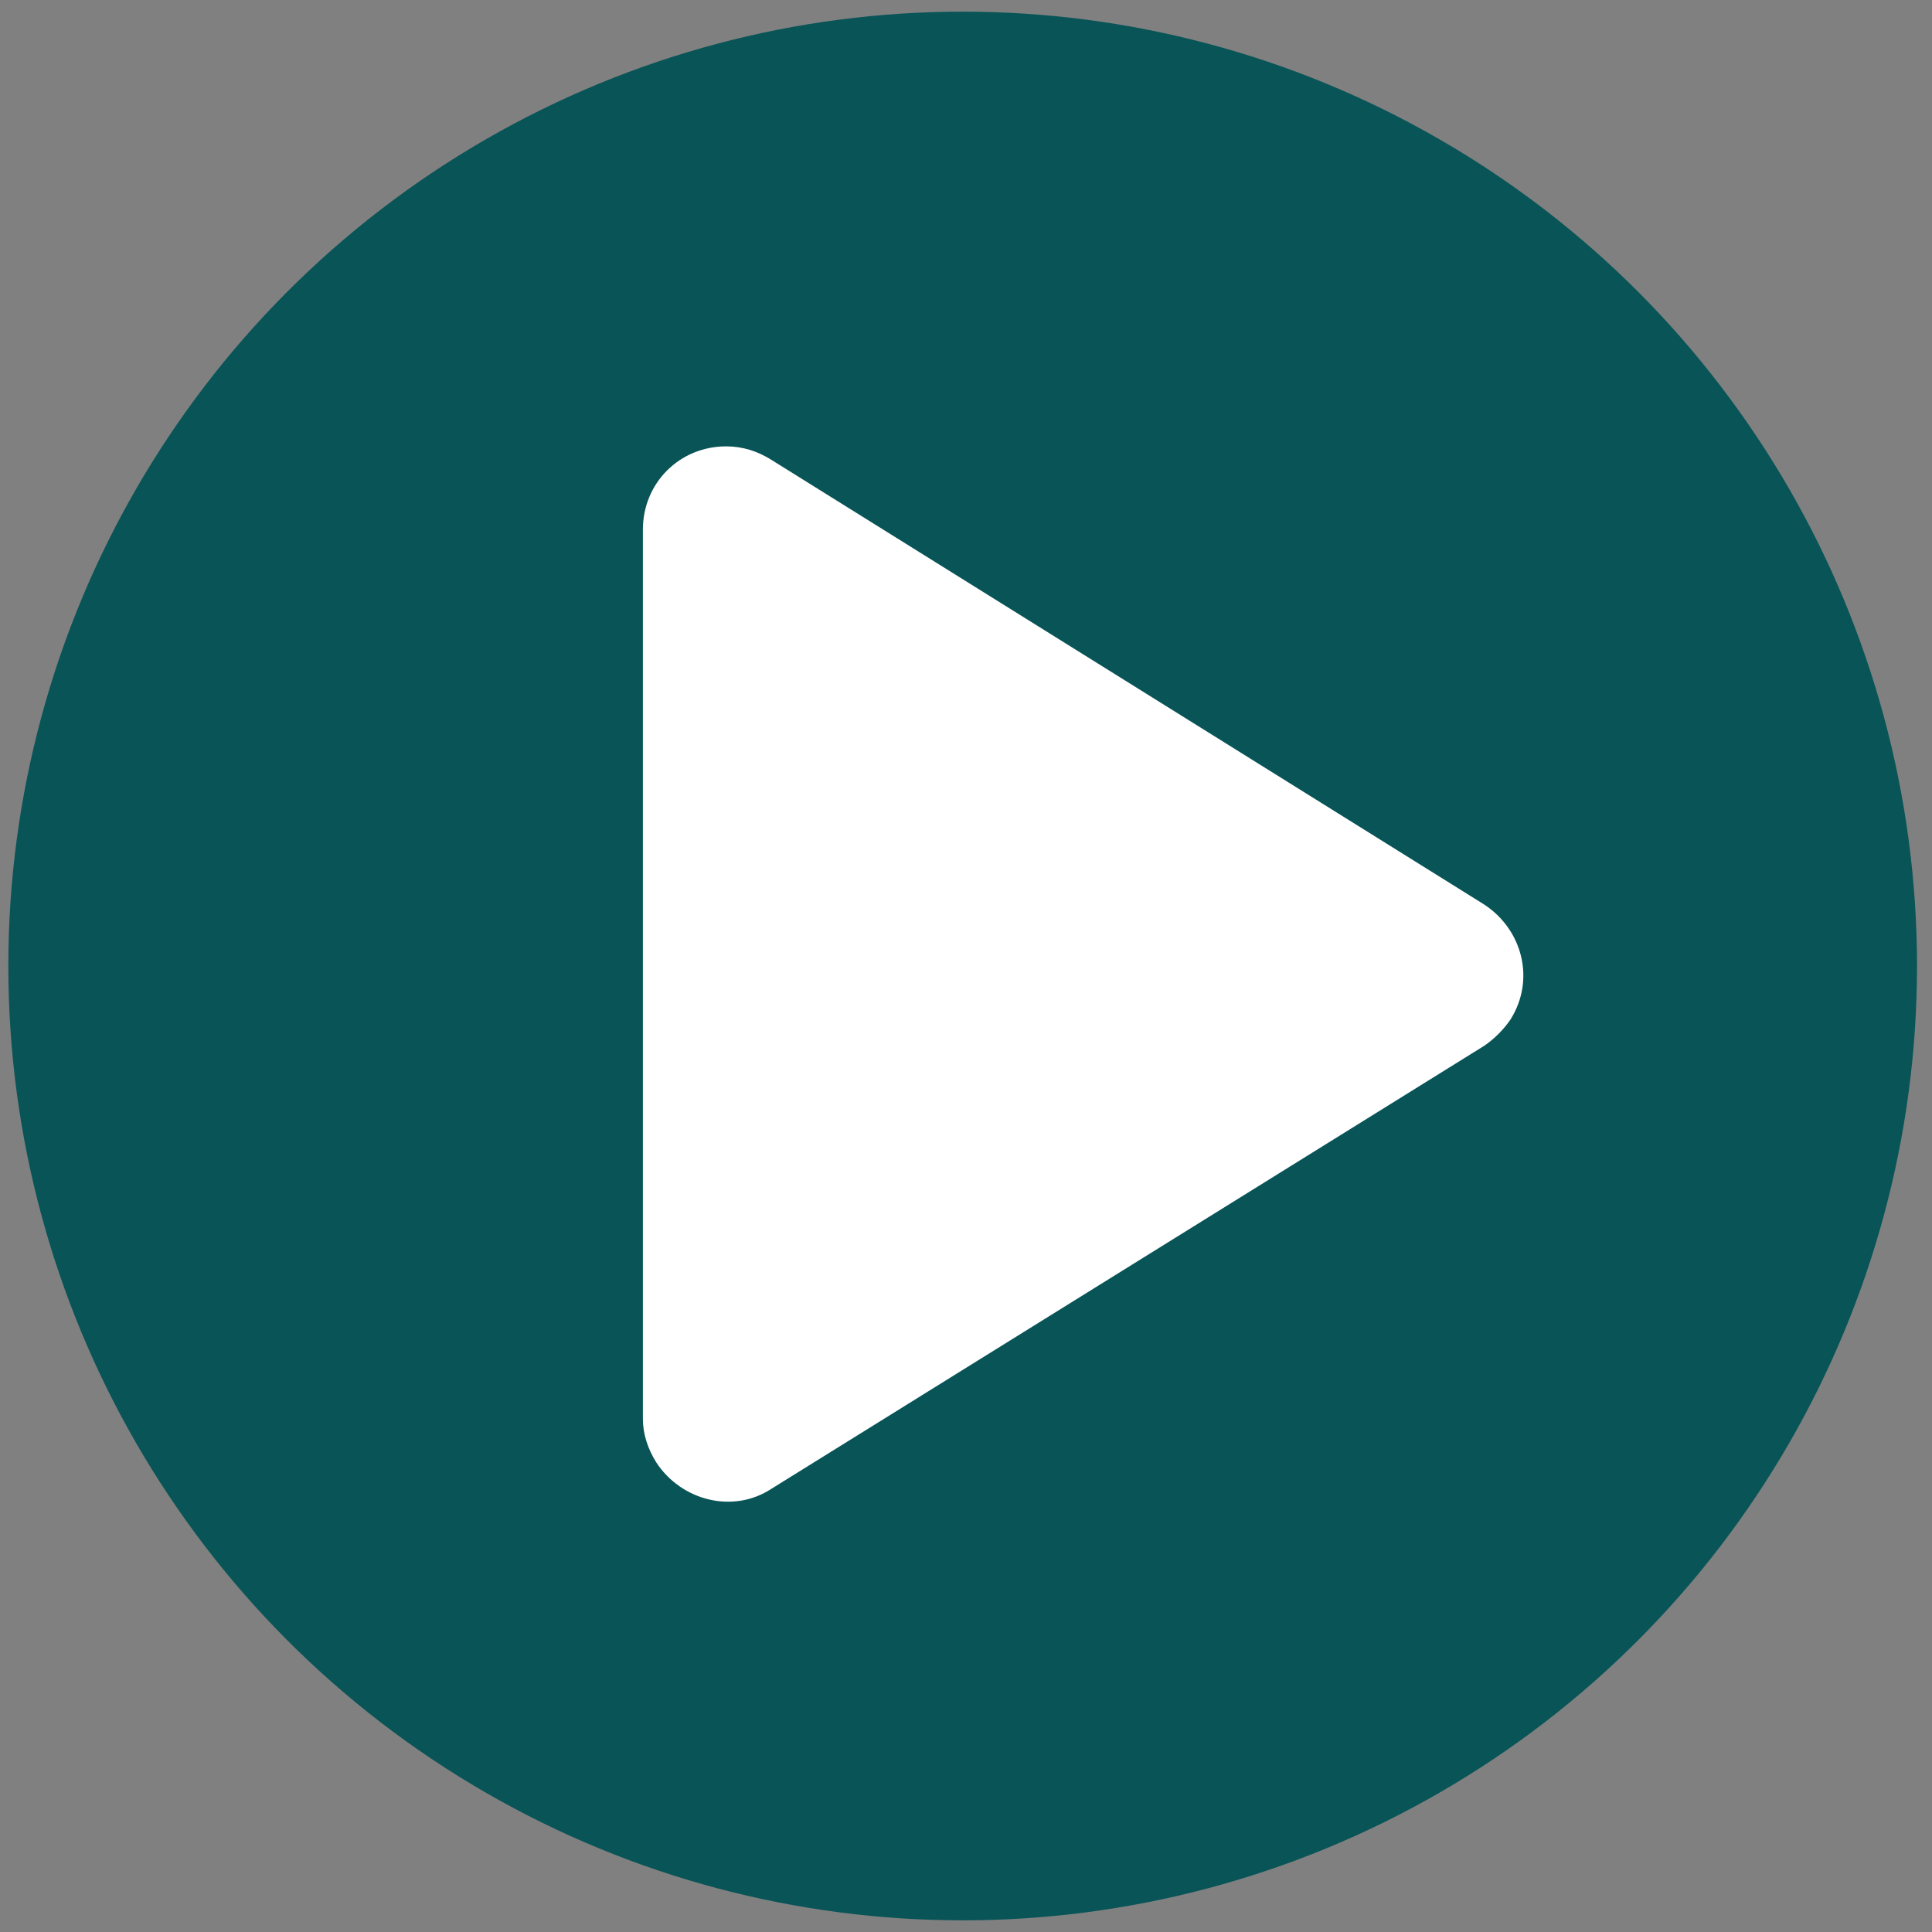
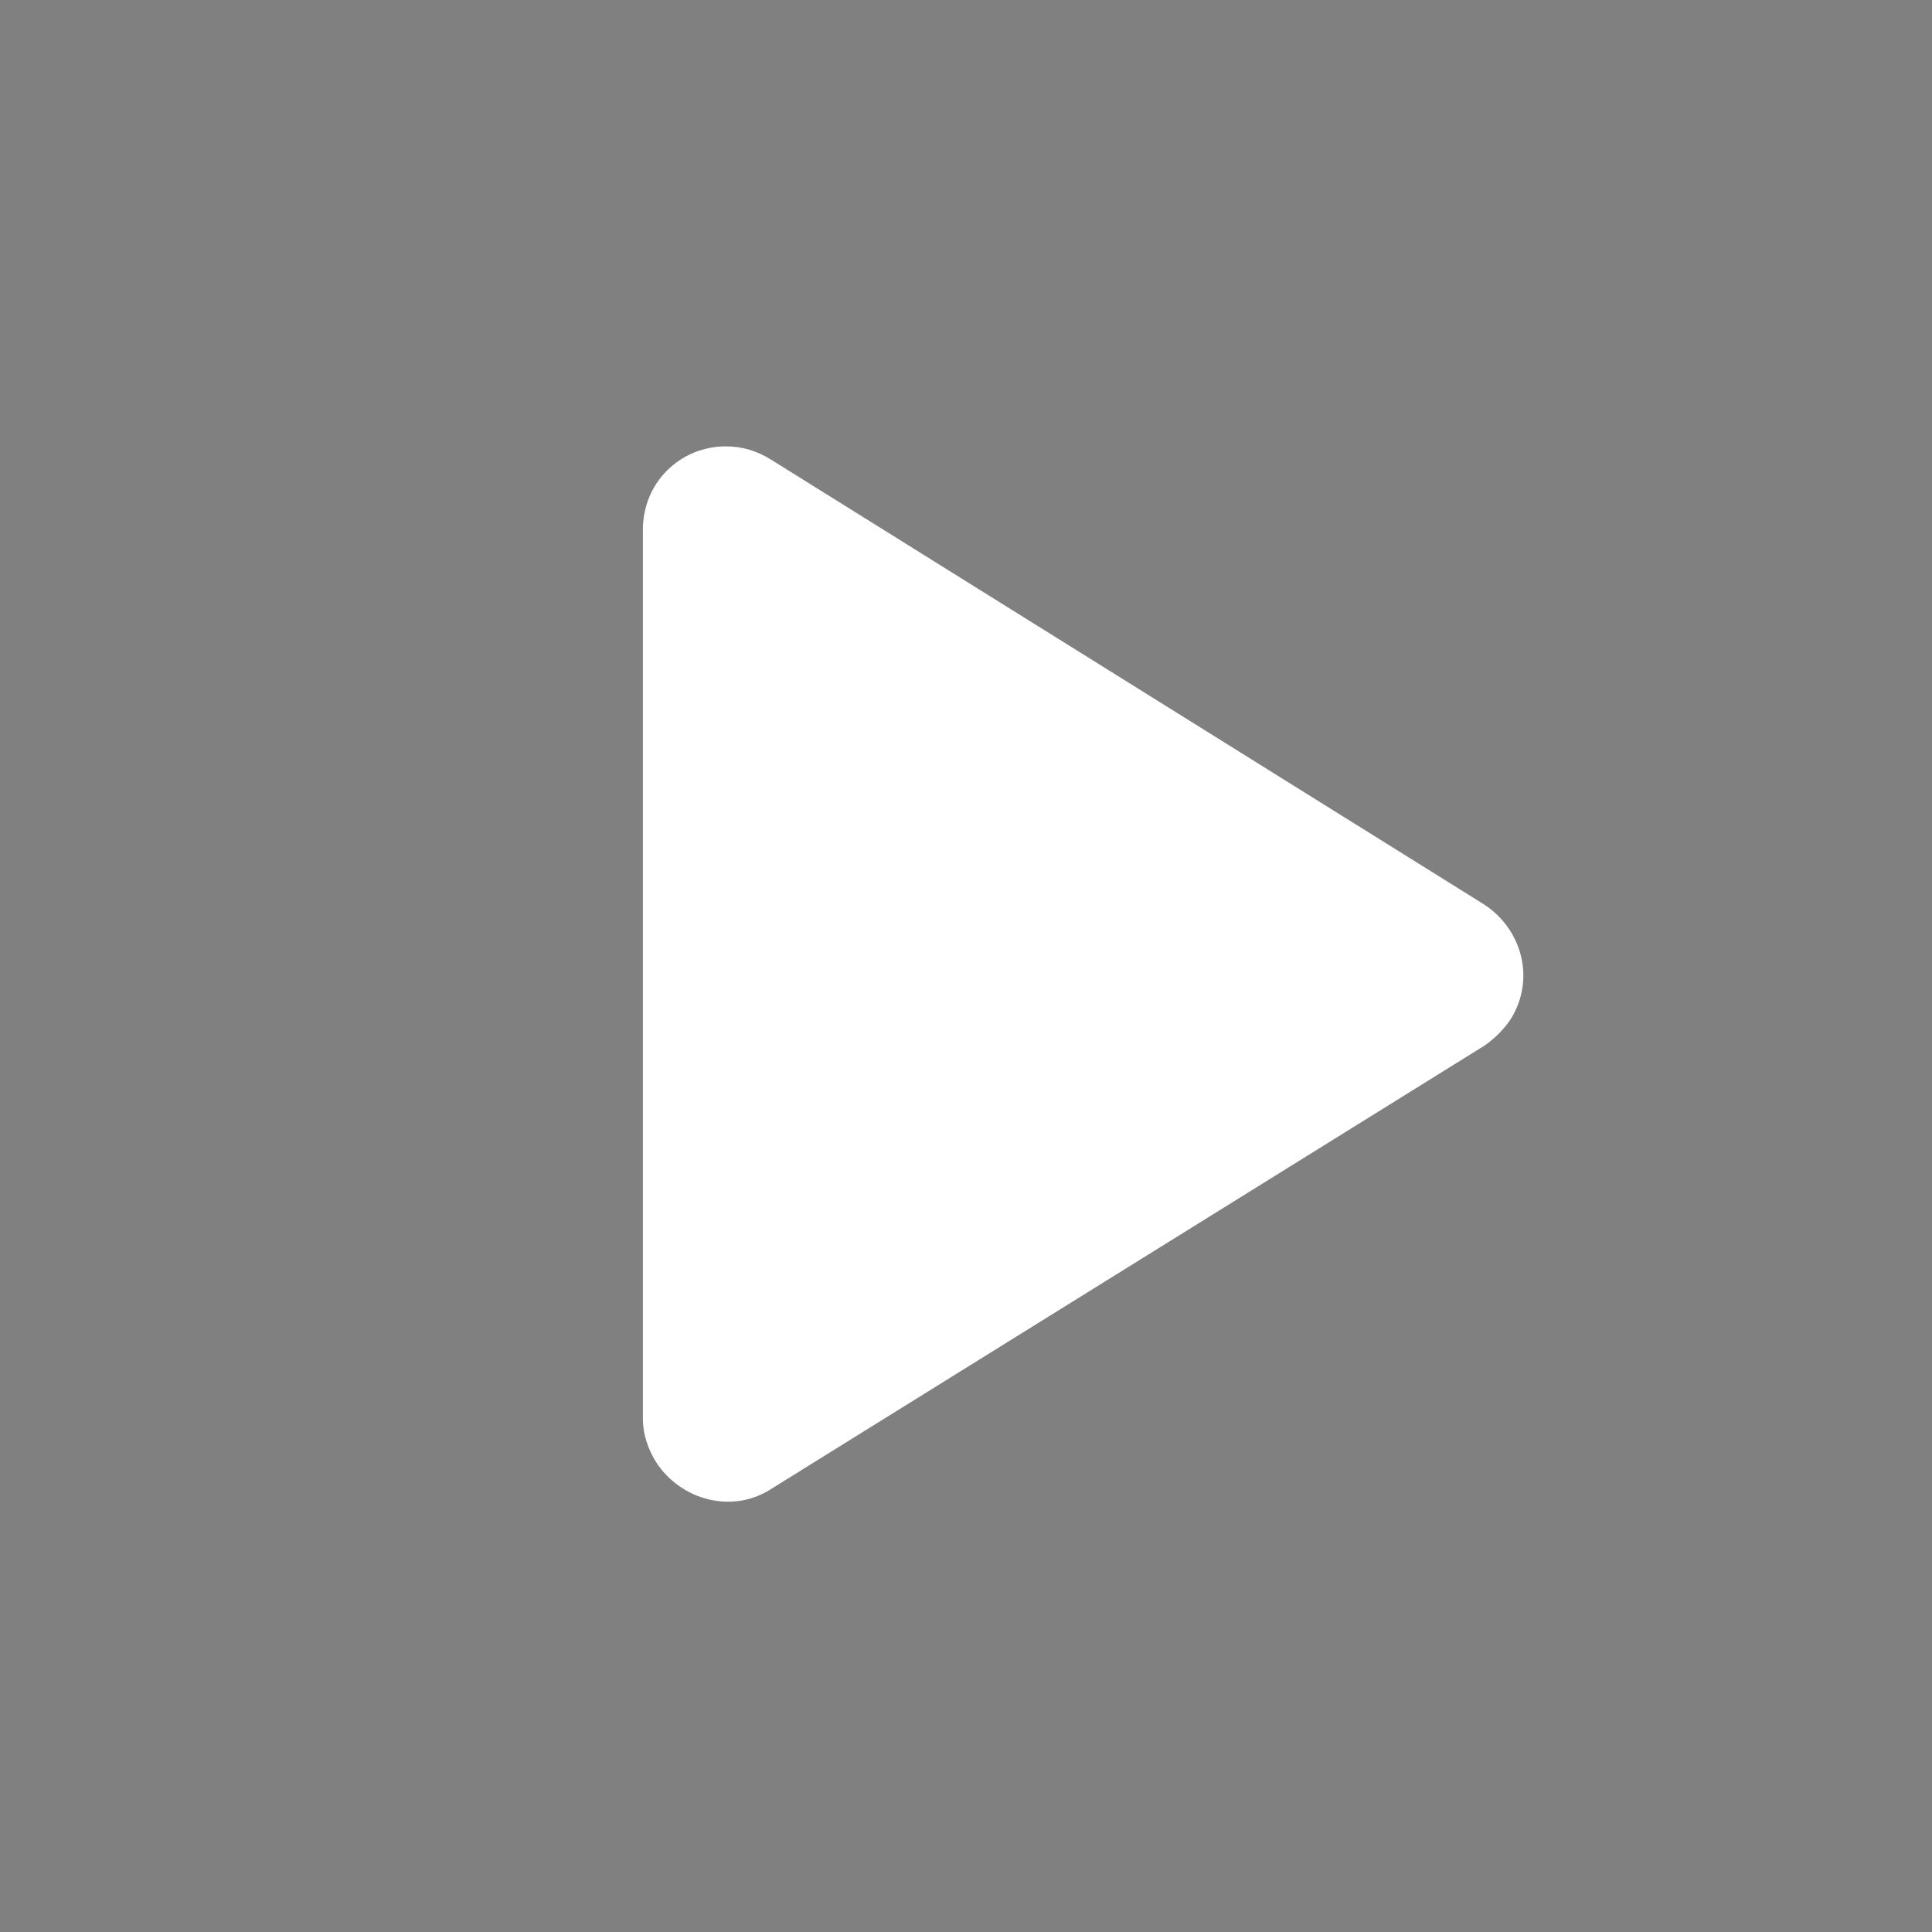
<svg xmlns="http://www.w3.org/2000/svg" version="1.1" id="Layer_1" x="0px" y="0px" viewBox="0 0 116 116" style="enable-background:new 0 0 116 116;" xml:space="preserve">
  <rect x="0" y="0" width="116" height="116" fill="#808080" stroke="none" />
  <style type="text/css">
	.st0{fill-rule:evenodd;clip-rule:evenodd;fill:#085457;}
	.st1{fill-rule:evenodd;clip-rule:evenodd;fill:#FFFFFF;}
</style>
  <g id="Page-1">
    <g id="homepage-personal" transform="translate(-643, -2981)">
      <g id="_x30_8-VIDEO-MODULE" transform="translate(353, 2840)">
        <g id="Group-3" transform="translate(290, 141)">
-           <circle id="Oval" class="st0" cx="57.8" cy="58" r="57.3" />
          <path id="Play" class="st1" d="M46.3,27.6l42.8,26.7c2.3,1.5,3.1,4.5,1.6,6.9c-0.4,0.6-1,1.2-1.6,1.6L46.3,89.4      c-2.3,1.5-5.4,0.7-6.9-1.6c-0.5-0.8-0.8-1.7-0.8-2.6V31.8c0-2.8,2.2-5,5-5C44.6,26.8,45.5,27.1,46.3,27.6z" />
        </g>
      </g>
    </g>
  </g>
</svg>